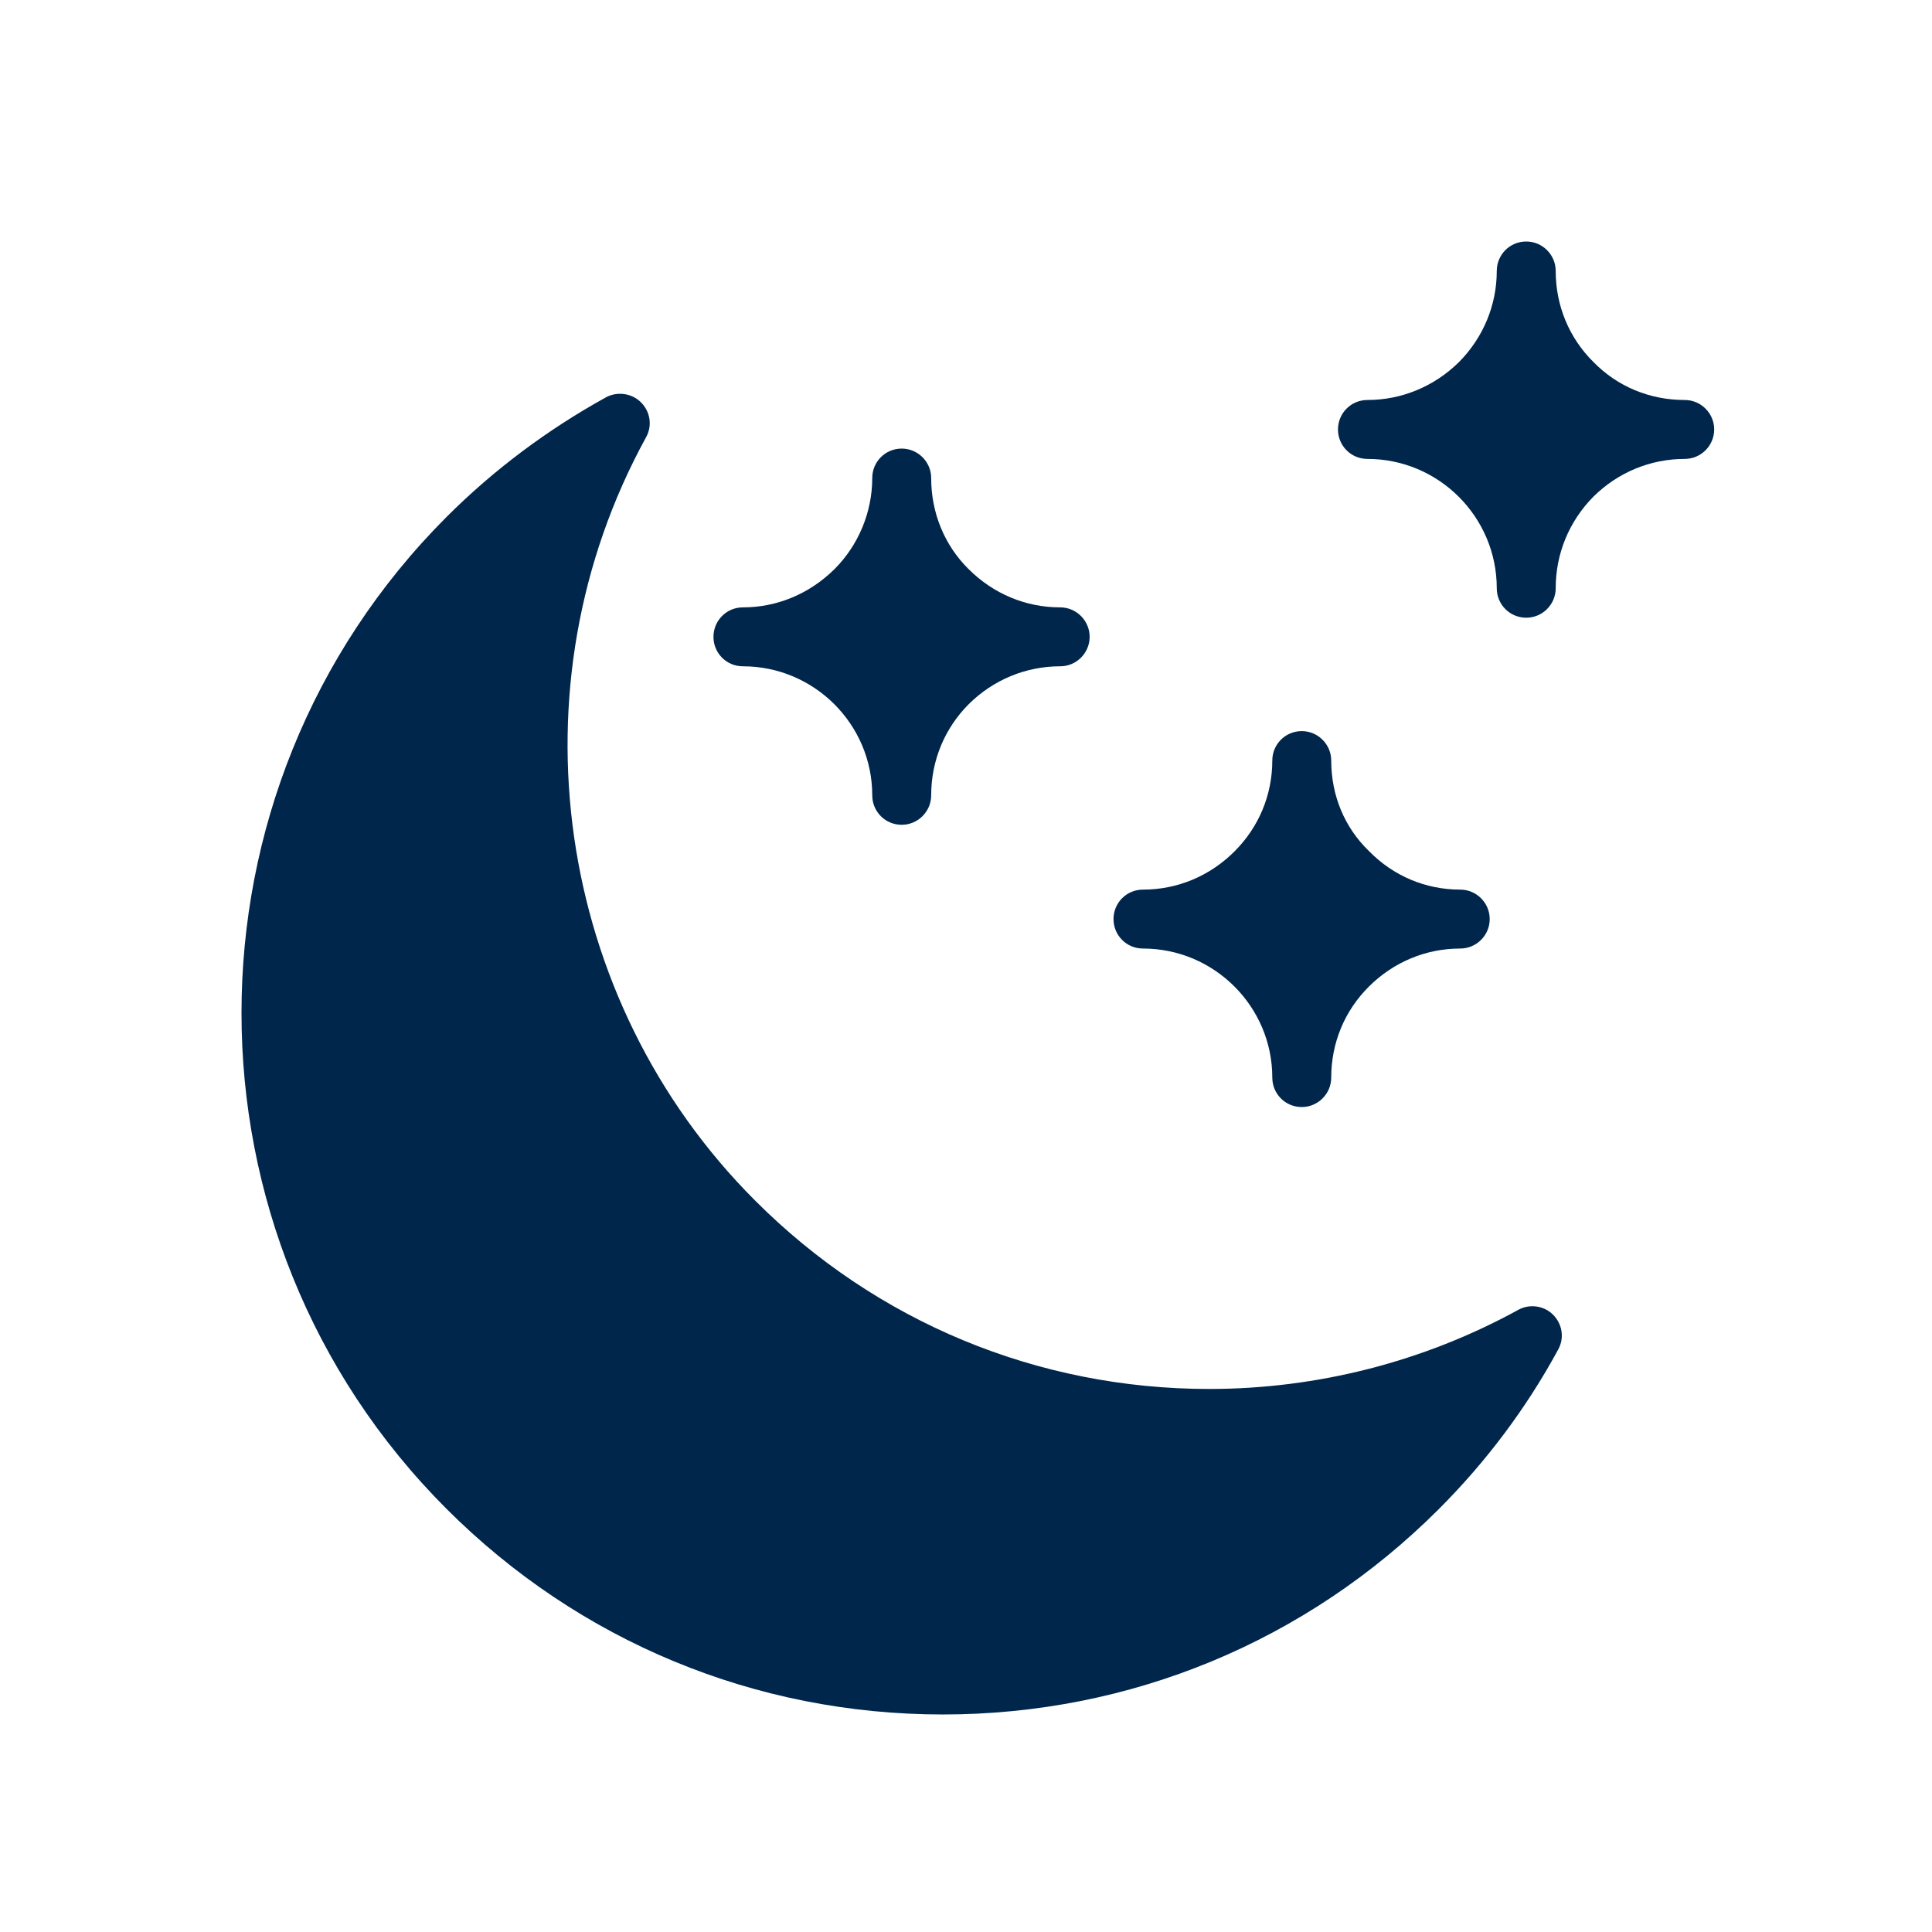
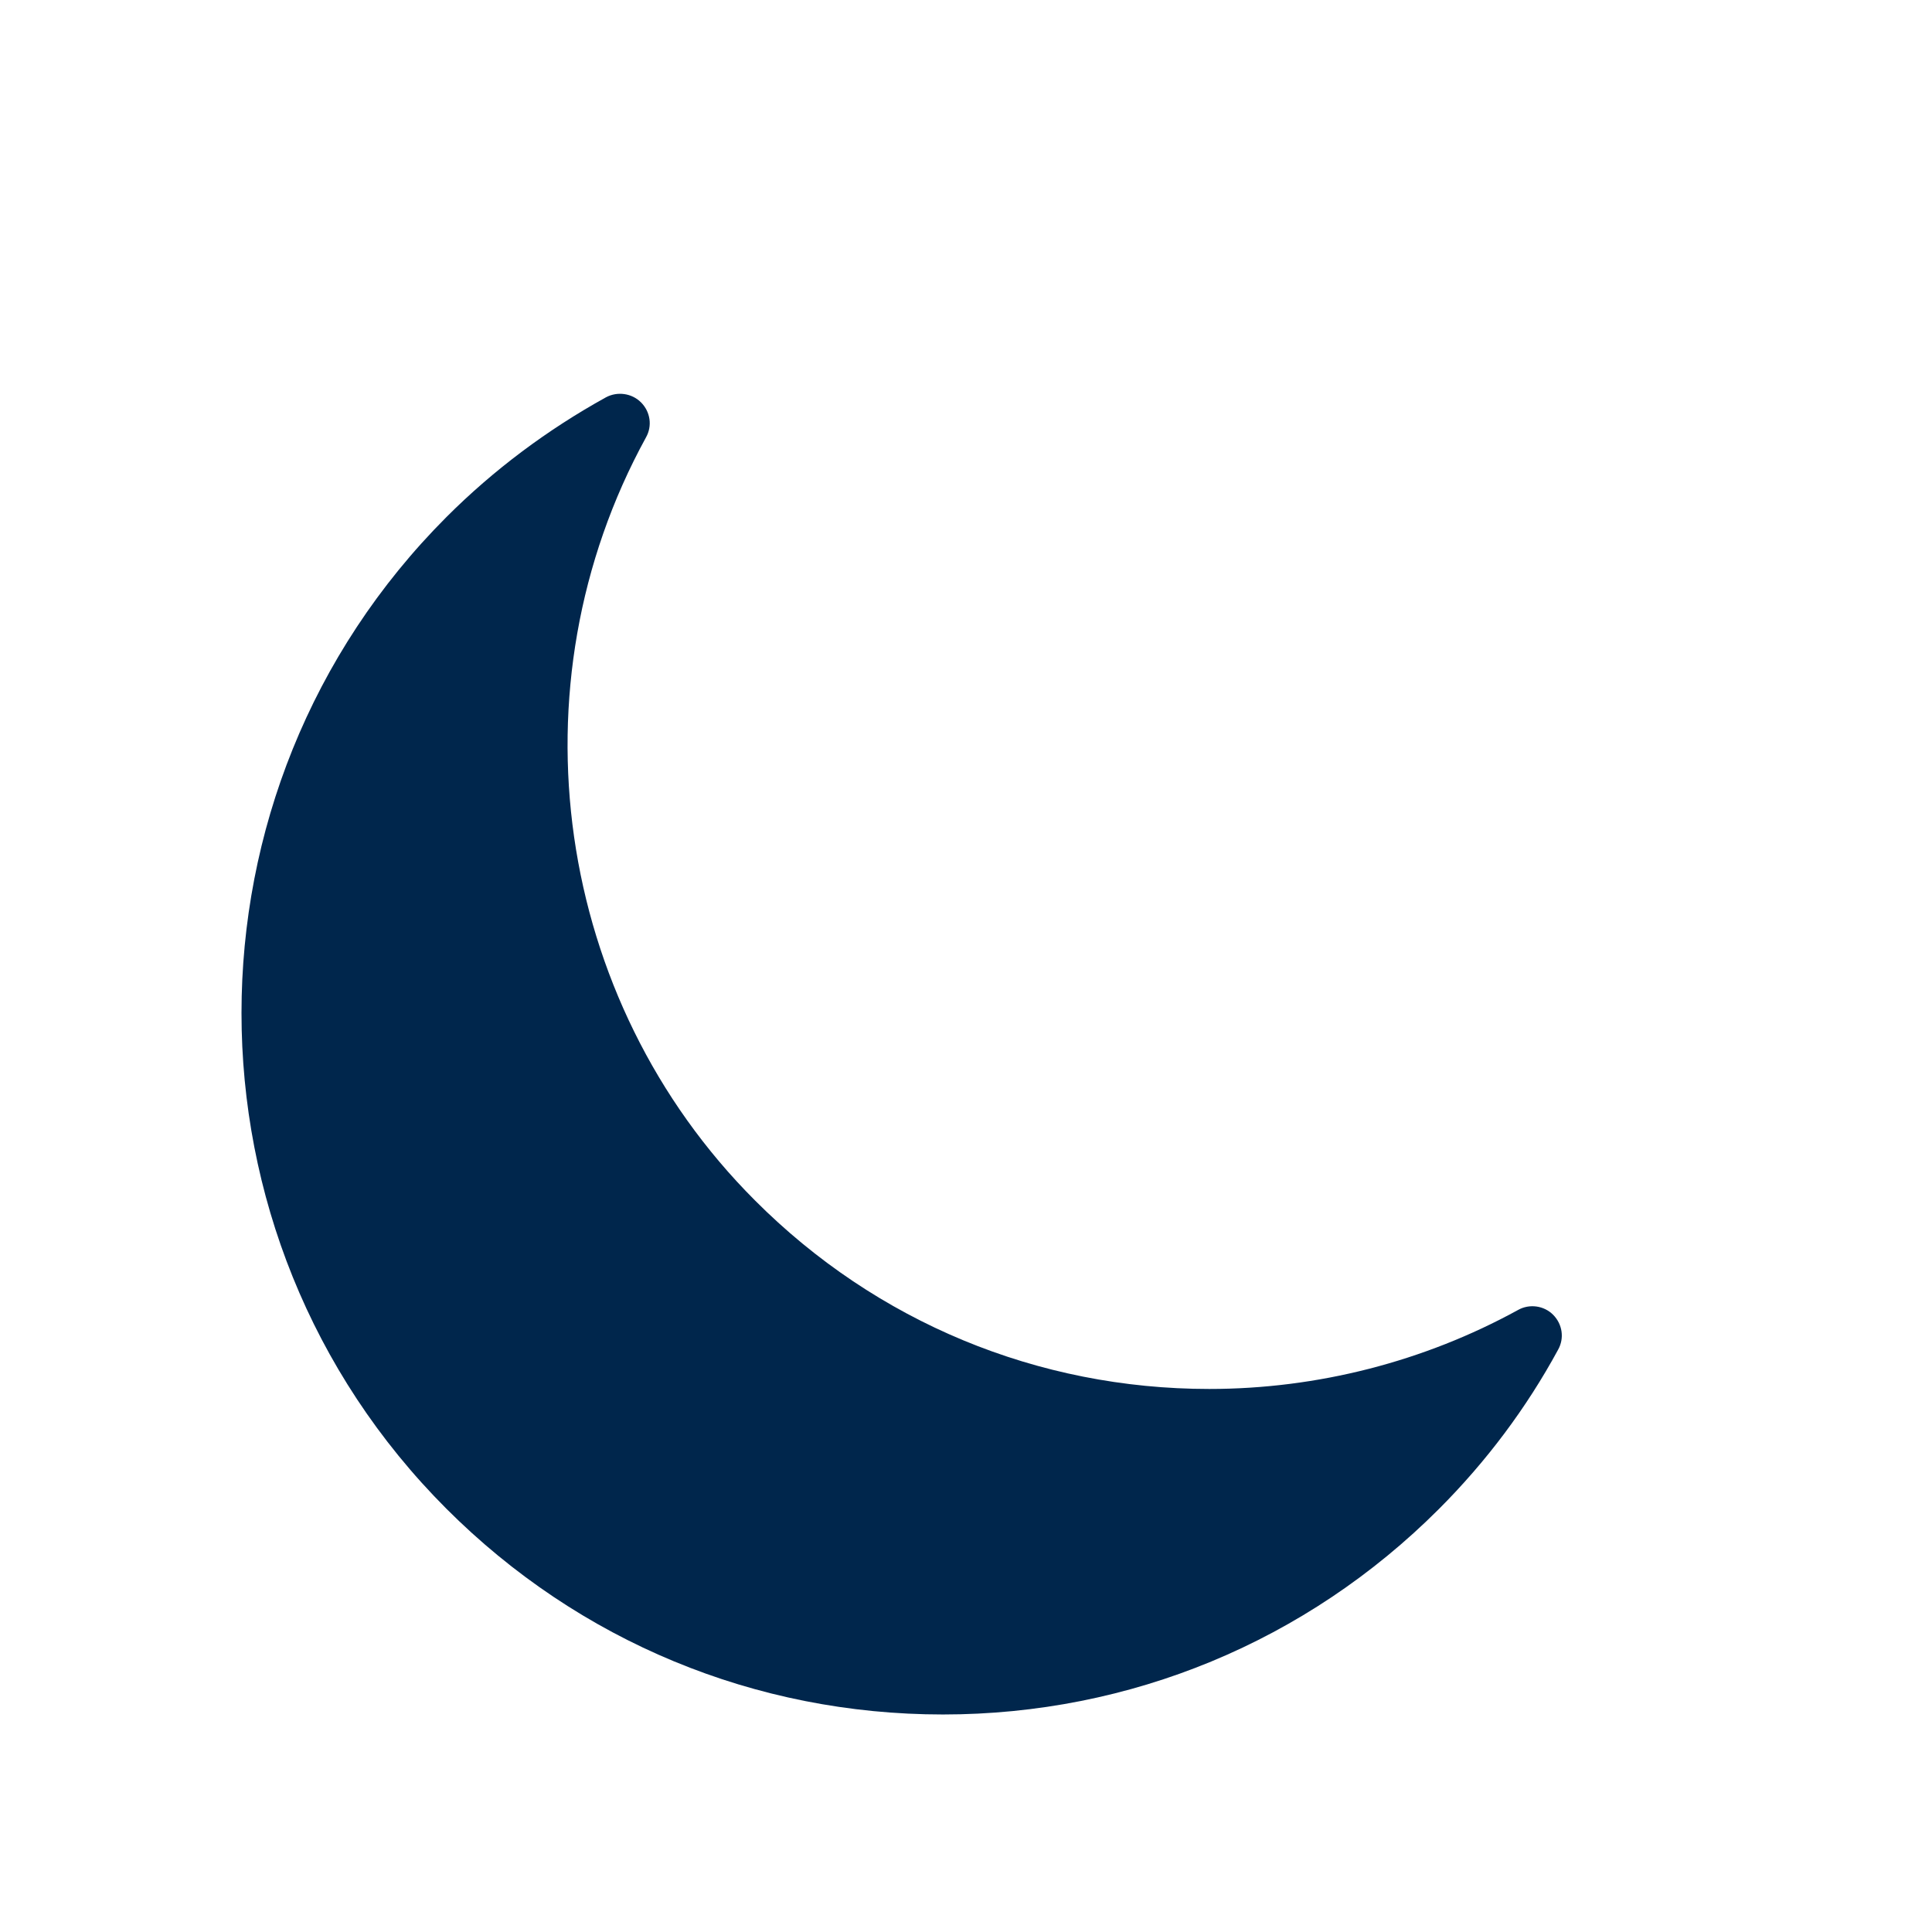
<svg xmlns="http://www.w3.org/2000/svg" width="80" height="80" viewBox="0 0 80 80" fill="none">
-   <path d="M47.328 39.277C50.28 39.277 52.683 41.68 52.683 44.62C52.683 45.291 53.22 45.84 53.903 45.84C54.574 45.84 55.123 45.291 55.123 44.62C55.123 43.192 55.672 41.851 56.697 40.838C57.709 39.838 59.038 39.277 60.466 39.277C61.137 39.277 61.686 38.728 61.686 38.057C61.686 37.386 61.137 36.837 60.466 36.837C59.038 36.837 57.697 36.276 56.684 35.239C55.672 34.263 55.123 32.933 55.123 31.494C55.123 30.823 54.574 30.274 53.903 30.274C53.22 30.274 52.683 30.823 52.683 31.494C52.683 32.921 52.122 34.251 51.122 35.251C50.097 36.276 48.755 36.837 47.328 36.837C46.645 36.837 46.108 37.386 46.108 38.057C46.108 38.728 46.645 39.277 47.328 39.277V39.277Z" fill="#00264C" />
-   <path d="M30.762 27.59C33.715 27.59 36.118 29.993 36.118 32.933C36.118 33.604 36.654 34.153 37.338 34.153C38.008 34.153 38.558 33.604 38.558 32.933C38.558 31.506 39.107 30.164 40.119 29.152C41.131 28.151 42.474 27.59 43.901 27.59C44.571 27.59 45.12 27.041 45.12 26.37C45.12 25.7 44.571 25.15 43.901 25.15C42.473 25.15 41.132 24.589 40.107 23.565C39.106 22.576 38.558 21.235 38.558 19.795C38.558 19.124 38.009 18.575 37.338 18.575C36.654 18.575 36.118 19.124 36.118 19.795C36.118 21.21 35.544 22.577 34.556 23.565C33.52 24.589 32.178 25.15 30.762 25.15C30.079 25.15 29.543 25.7 29.543 26.37C29.543 27.041 30.079 27.59 30.762 27.59Z" fill="#00264C" />
  <path d="M62.856 54.245C58.965 56.38 54.549 57.514 50.072 57.514C42.972 57.514 36.288 54.745 31.262 49.707C22.955 41.4 21.101 28.408 26.749 18.112C27.017 17.636 26.932 17.05 26.541 16.66C26.163 16.282 25.565 16.197 25.09 16.453C22.662 17.795 20.442 19.454 18.49 21.406C7.17 32.739 7.17 51.158 18.49 62.479C23.98 67.968 31.274 70.993 39.045 70.993C46.803 70.993 54.098 67.968 59.576 62.491C61.552 60.515 63.211 58.294 64.516 55.891C64.784 55.415 64.699 54.83 64.309 54.439C63.931 54.062 63.333 53.976 62.857 54.244L62.856 54.245Z" fill="#00264C" />
-   <path d="M69.761 16.563C68.322 16.563 66.98 16.014 65.98 14.989C64.968 13.989 64.418 12.647 64.418 11.22C64.418 10.549 63.869 10 63.199 10C62.515 10 61.978 10.549 61.978 11.22C61.978 12.635 61.417 13.977 60.417 14.989C59.392 16.002 58.038 16.563 56.623 16.563C55.94 16.563 55.403 17.112 55.403 17.783C55.403 18.454 55.94 19.003 56.623 19.003C59.575 19.003 61.978 21.406 61.978 24.358C61.978 25.029 62.515 25.578 63.199 25.578C63.869 25.578 64.418 25.03 64.418 24.358C64.418 22.931 64.968 21.59 65.98 20.565C66.992 19.564 68.334 19.003 69.761 19.003C70.432 19.003 70.981 18.454 70.981 17.783C70.981 17.112 70.433 16.563 69.761 16.563V16.563Z" fill="#00264C" />
</svg>